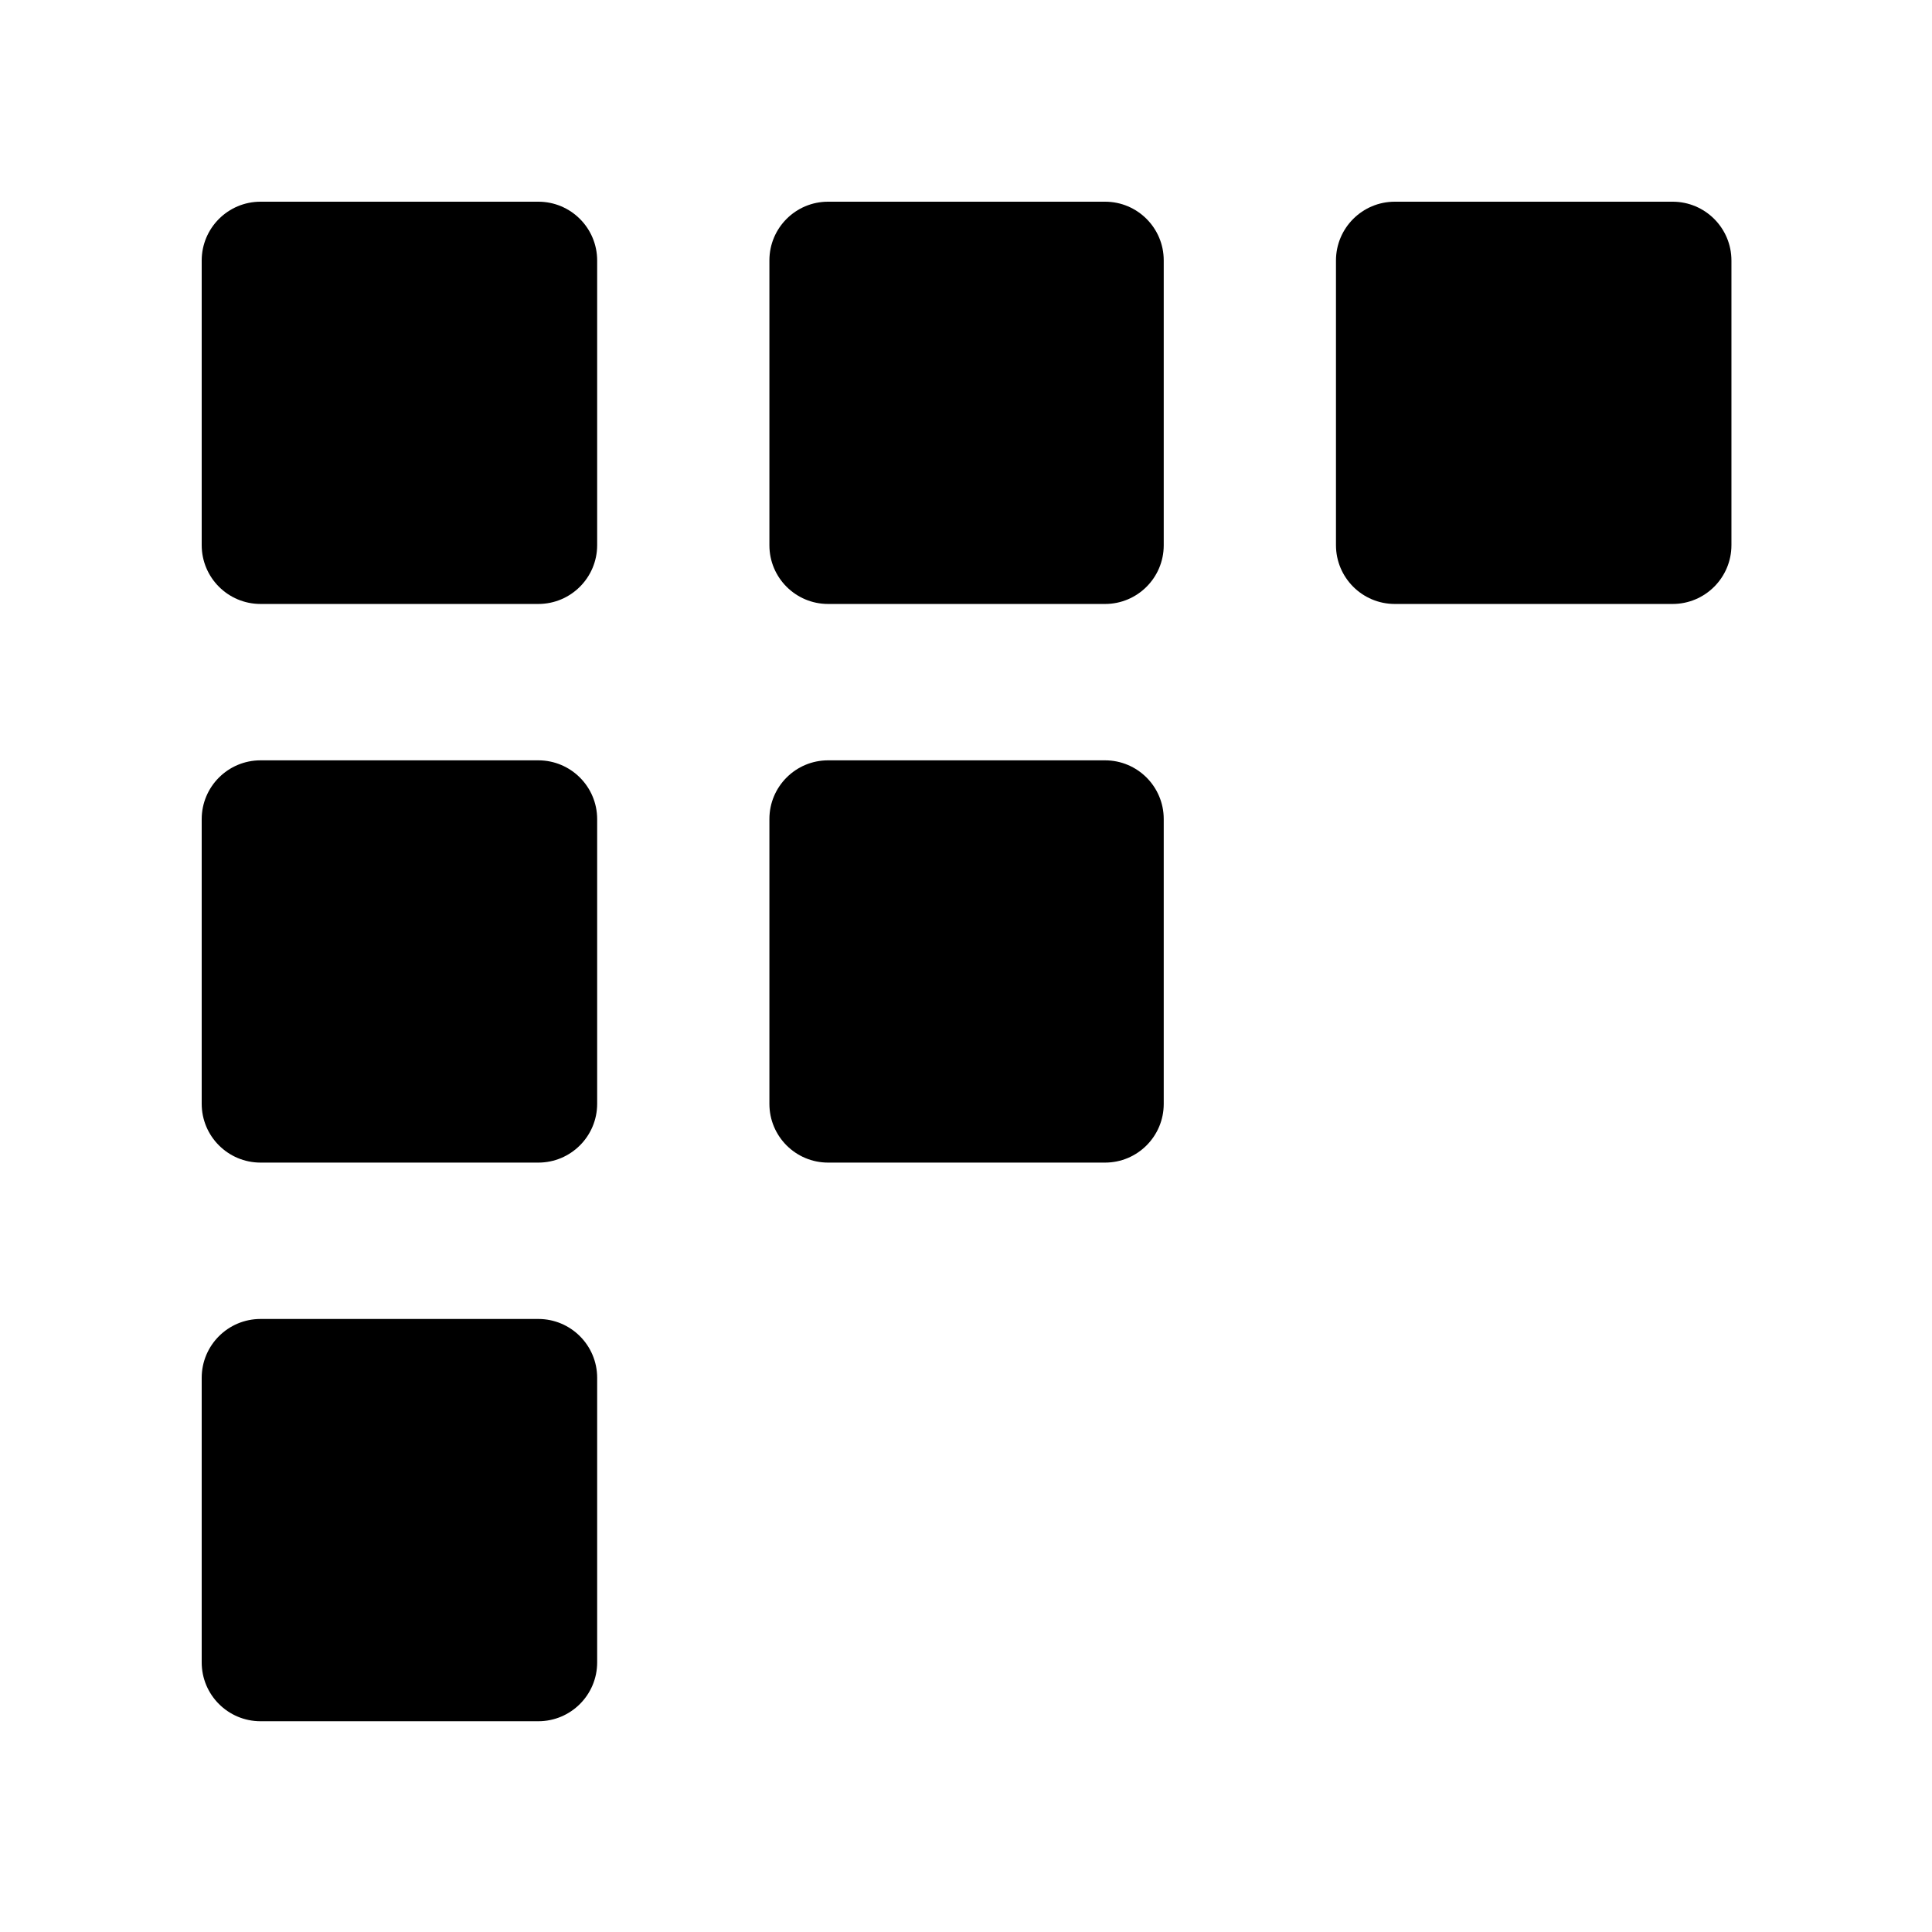
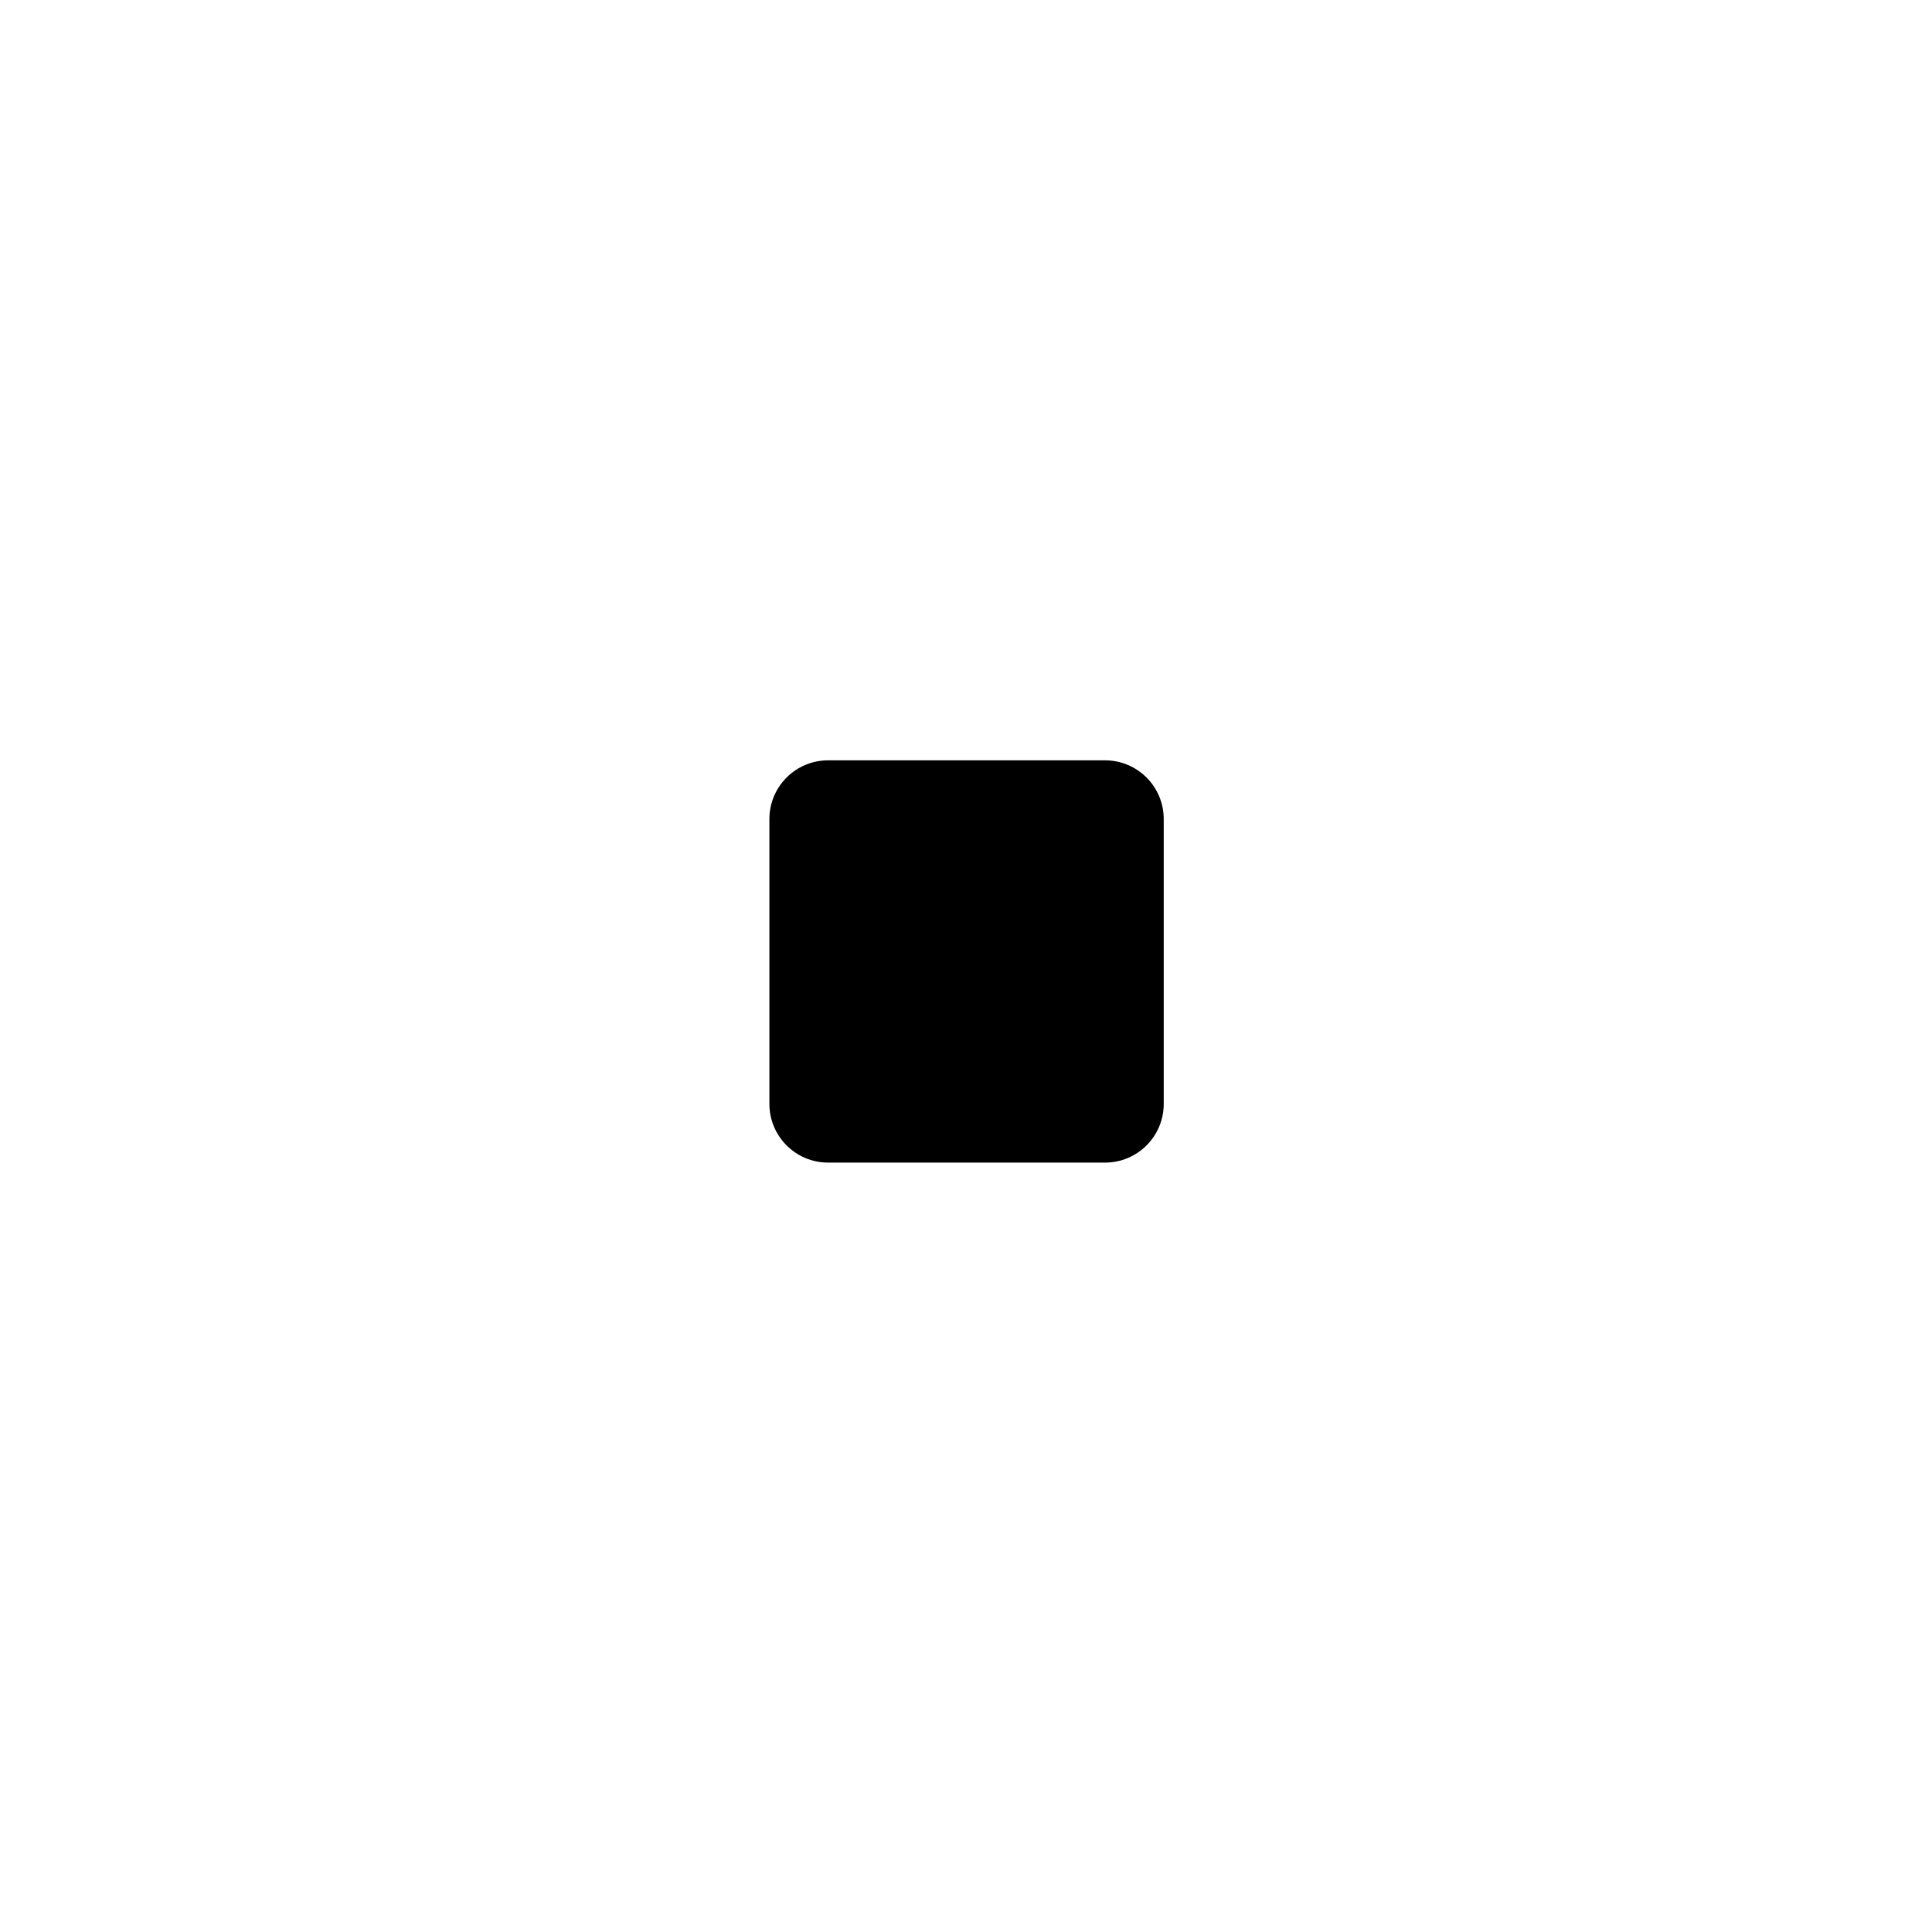
<svg xmlns="http://www.w3.org/2000/svg" data-bbox="178 178 1350 1341" overflow="hidden" height="1705" width="1705" data-type="shape">
  <g>
-     <path fill-rule="evenodd" d="M178 229.935C178 201.252 201.25 178 229.93 178h245.14c28.68 0 51.93 23.252 51.93 51.935v251.13C527 509.748 503.75 533 475.07 533H229.93c-28.68 0-51.93-23.252-51.93-51.935Z" />
-     <path fill-rule="evenodd" d="M679 229.786C679 201.185 702.19 178 730.79 178h244.42c28.6 0 51.79 23.185 51.79 51.786v251.428c0 28.601-23.19 51.786-51.79 51.786H730.79c-28.6 0-51.79-23.185-51.79-51.786Z" />
-     <path fill-rule="evenodd" d="M1179 229.935c0-28.683 23.25-51.935 51.93-51.935h245.14c28.68 0 51.93 23.252 51.93 51.935v251.13c0 28.683-23.25 51.935-51.93 51.935h-245.14c-28.68 0-51.93-23.252-51.93-51.935Z" />
-     <path fill-rule="evenodd" d="M178 722.93c0-28.68 23.25-51.93 51.93-51.93h245.14c28.68 0 51.93 23.25 51.93 51.93v251.14c0 28.68-23.25 51.93-51.93 51.93H229.93c-28.68 0-51.93-23.25-51.93-51.93Z" />
    <path fill-rule="evenodd" d="M679 722.79c0-28.6 23.19-51.79 51.79-51.79h244.42c28.6 0 51.79 23.19 51.79 51.79v251.42c0 28.6-23.19 51.79-51.79 51.79H730.79c-28.6 0-51.79-23.19-51.79-51.79Z" />
-     <path fill-rule="evenodd" d="M178 1215.93c0-28.68 23.25-51.93 51.93-51.93h245.14c28.68 0 51.93 23.25 51.93 51.93v251.14c0 28.68-23.25 51.93-51.93 51.93H229.93c-28.68 0-51.93-23.25-51.93-51.93Z" />
  </g>
</svg>